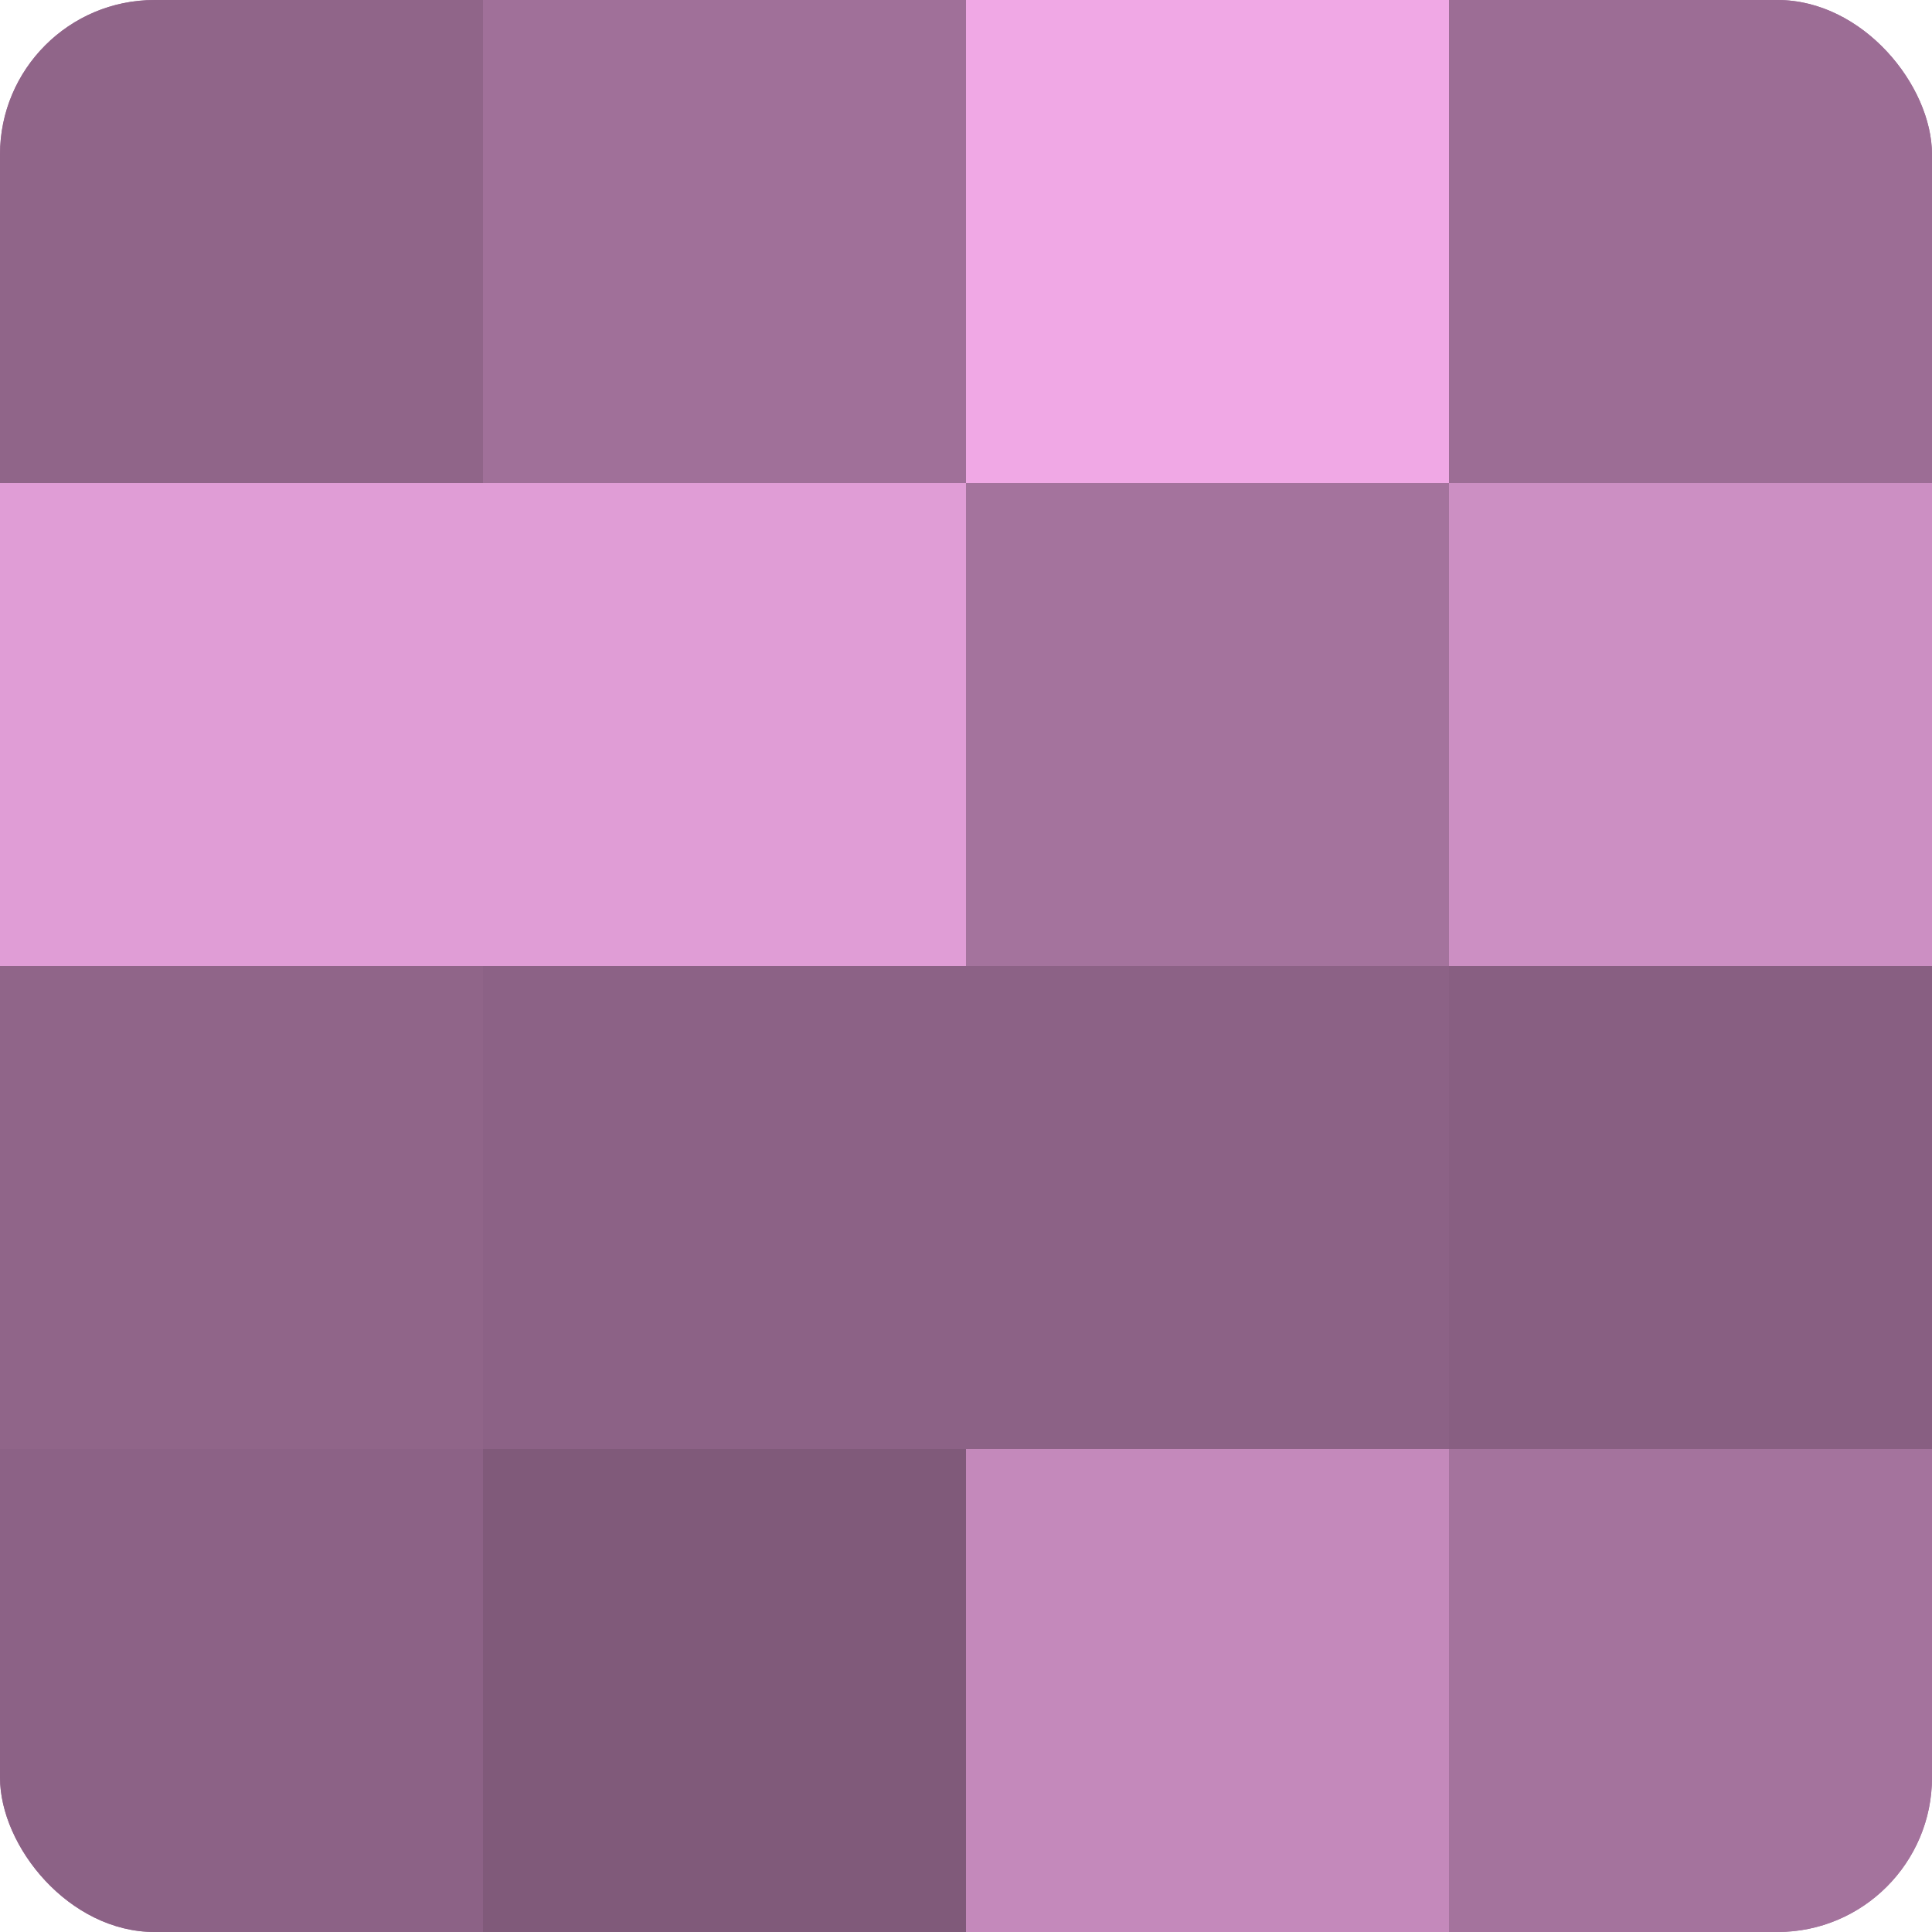
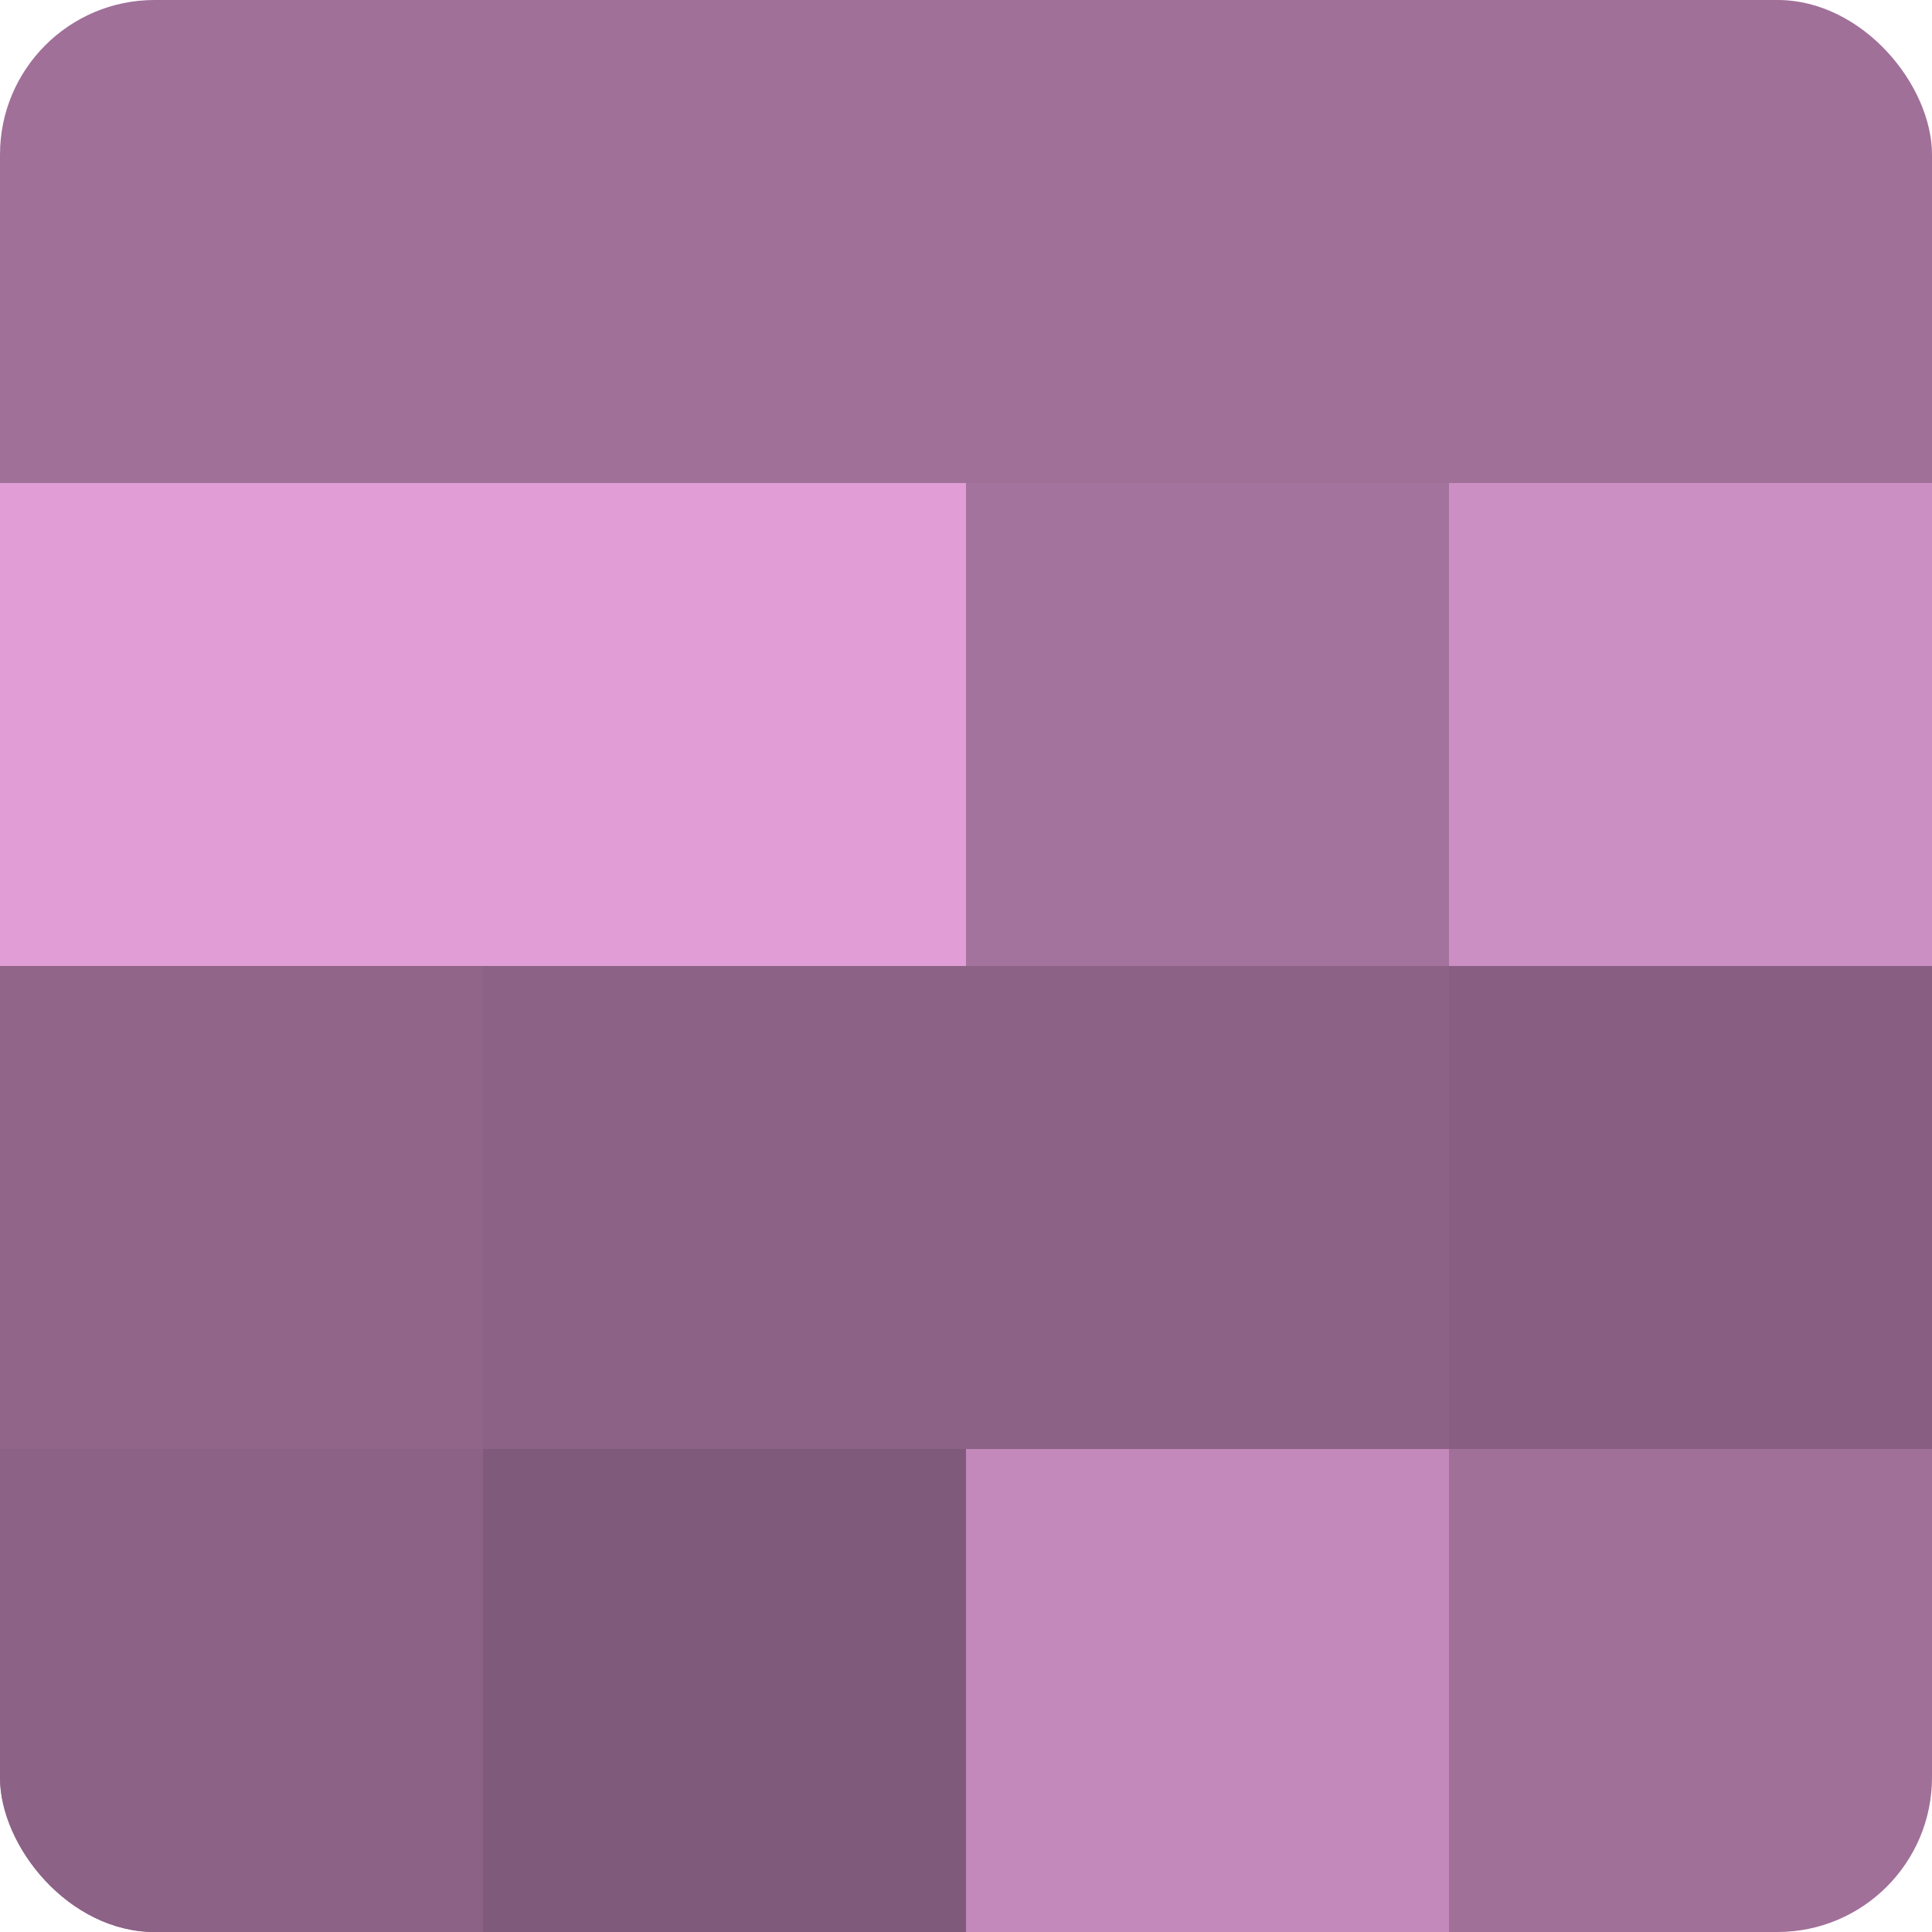
<svg xmlns="http://www.w3.org/2000/svg" width="60" height="60" viewBox="0 0 100 100" preserveAspectRatio="xMidYMid meet">
  <defs>
    <clipPath id="c" width="100" height="100">
      <rect width="100" height="100" rx="8" ry="8" />
    </clipPath>
  </defs>
  <g clip-path="url(#c)">
    <rect width="100" height="100" fill="#a07099" />
-     <rect width="25" height="25" fill="#906589" />
    <rect y="25" width="25" height="25" fill="#e09dd6" />
    <rect y="50" width="25" height="25" fill="#906589" />
    <rect y="75" width="25" height="25" fill="#8c6286" />
-     <rect x="25" width="25" height="25" fill="#a07099" />
    <rect x="25" y="25" width="25" height="25" fill="#e09dd6" />
    <rect x="25" y="50" width="25" height="25" fill="#8c6286" />
    <rect x="25" y="75" width="25" height="25" fill="#805a7a" />
-     <rect x="50" width="25" height="25" fill="#f0a8e5" />
    <rect x="50" y="25" width="25" height="25" fill="#a4739d" />
    <rect x="50" y="50" width="25" height="25" fill="#8c6286" />
    <rect x="50" y="75" width="25" height="25" fill="#c489bb" />
-     <rect x="75" width="25" height="25" fill="#9c6d95" />
    <rect x="75" y="25" width="25" height="25" fill="#cc8fc3" />
    <rect x="75" y="50" width="25" height="25" fill="#885f82" />
-     <rect x="75" y="75" width="25" height="25" fill="#a4739d" />
  </g>
</svg>